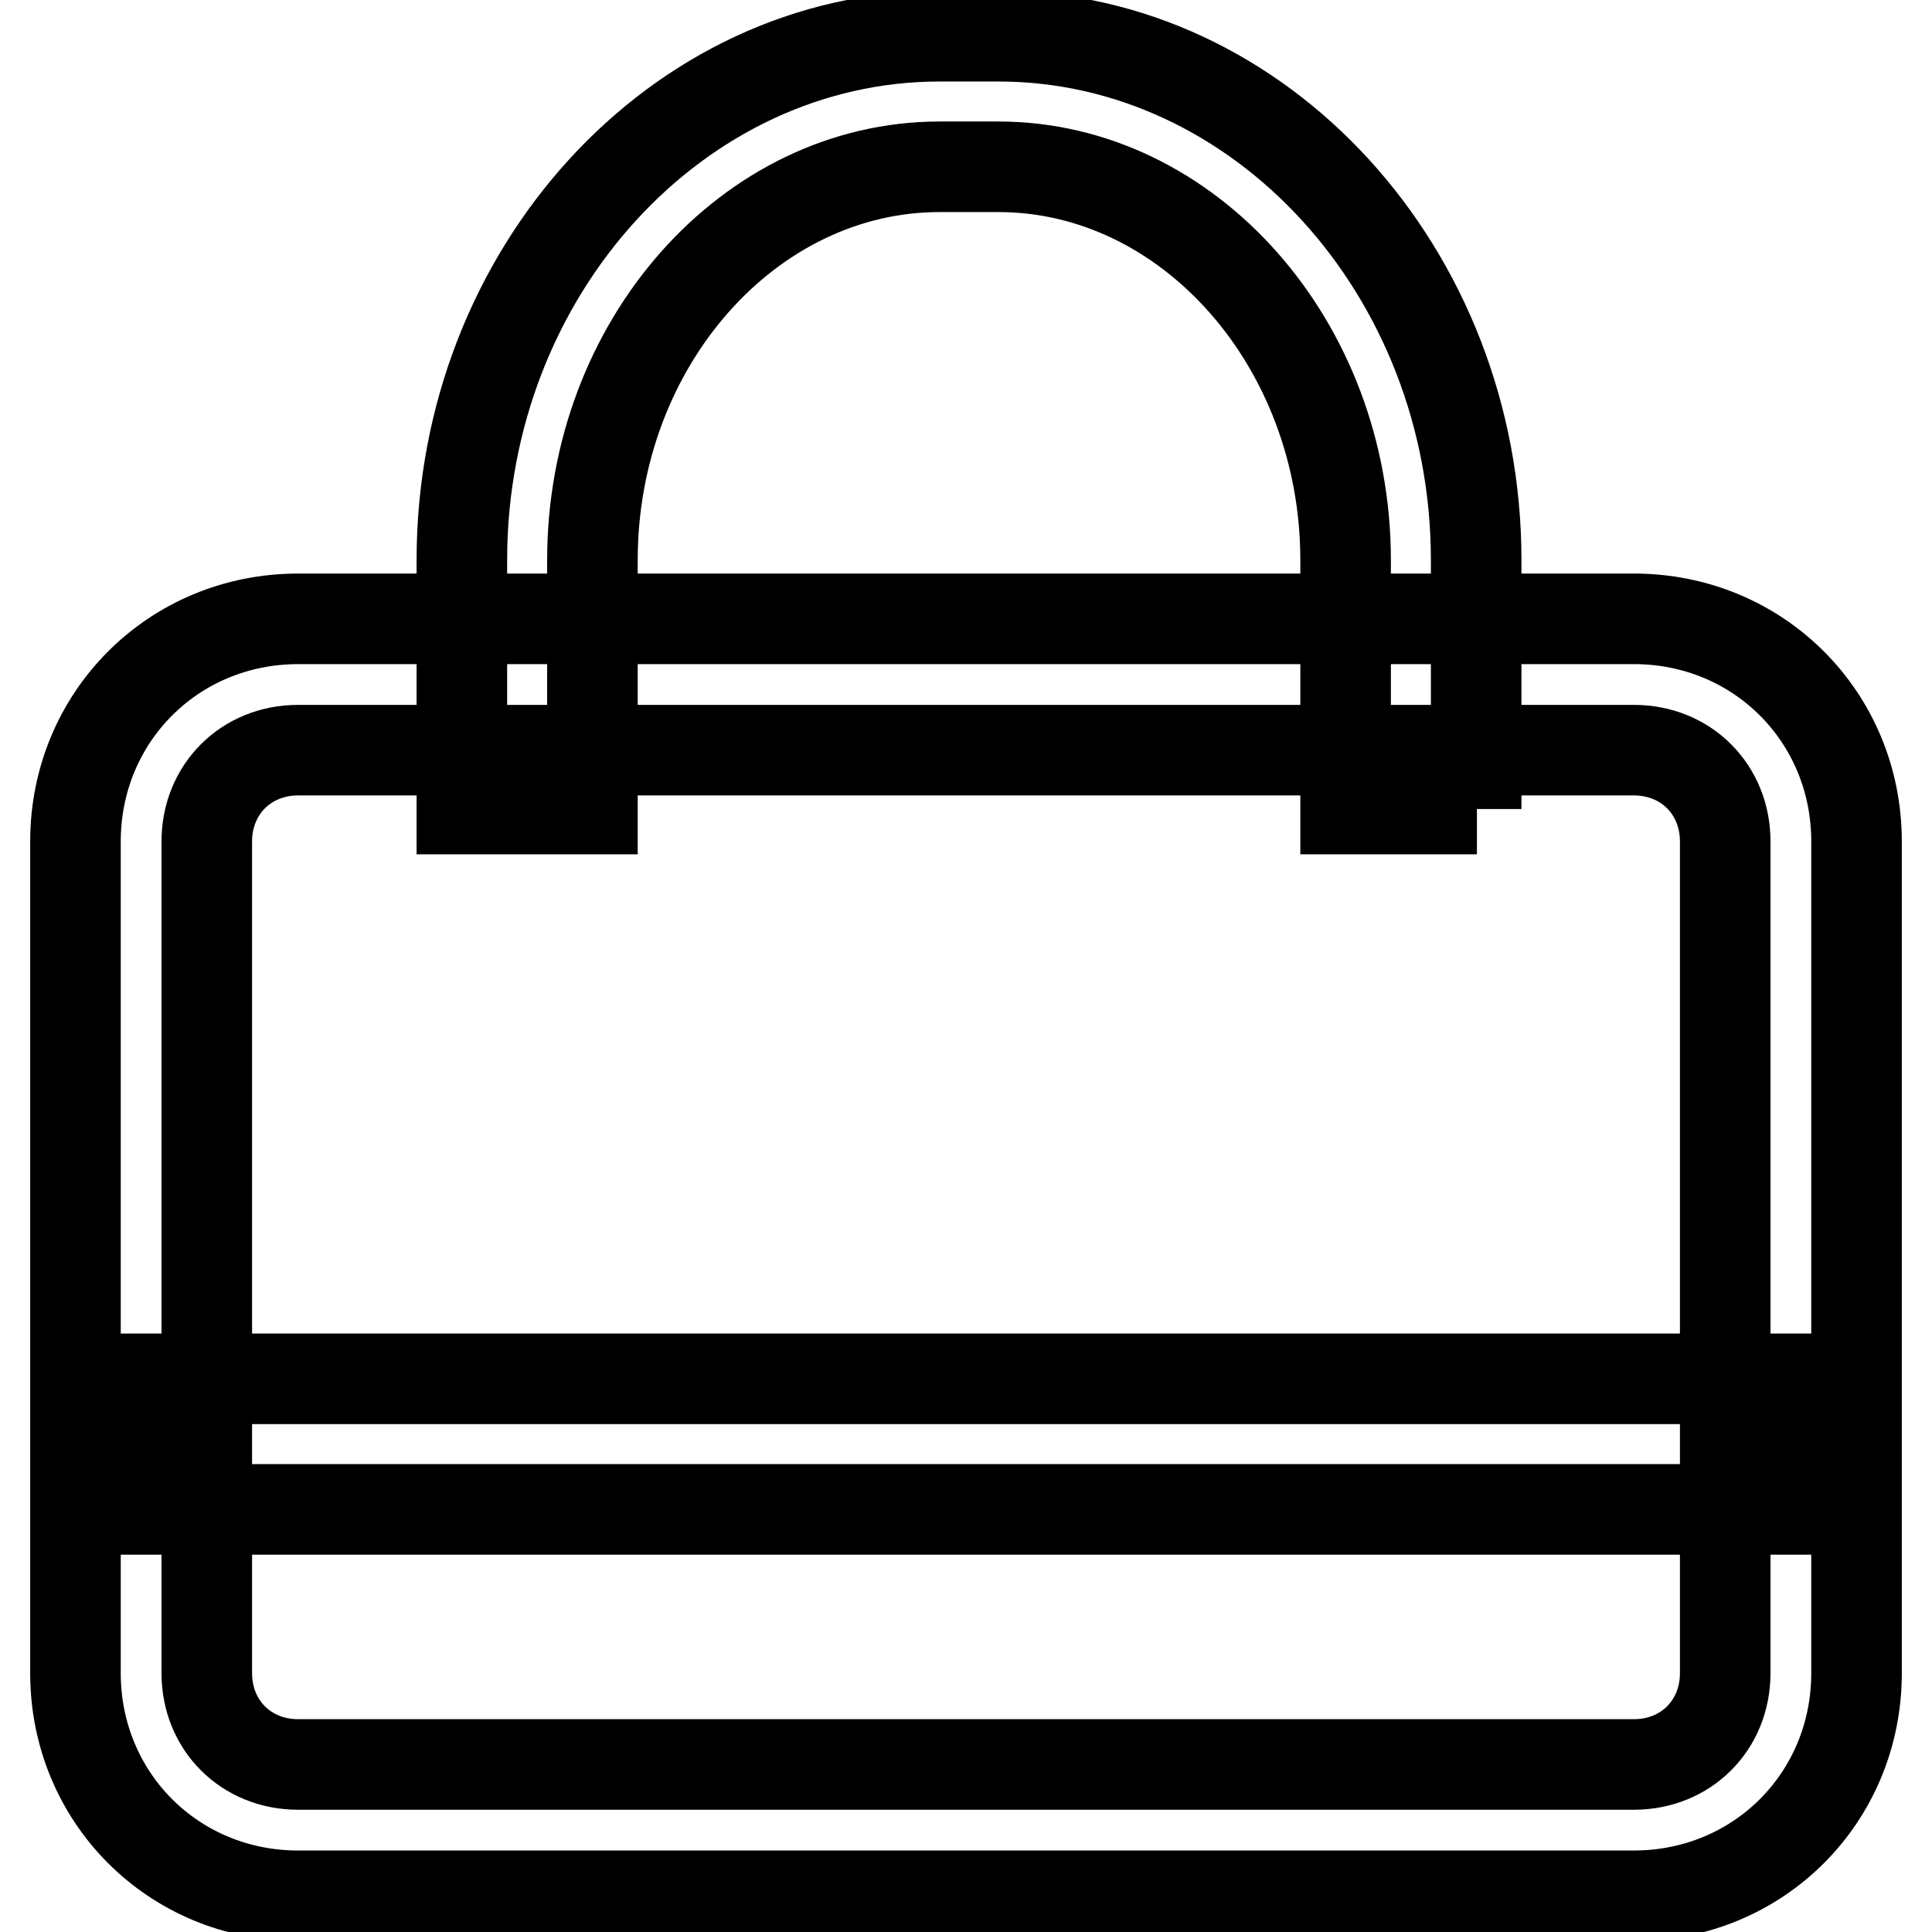
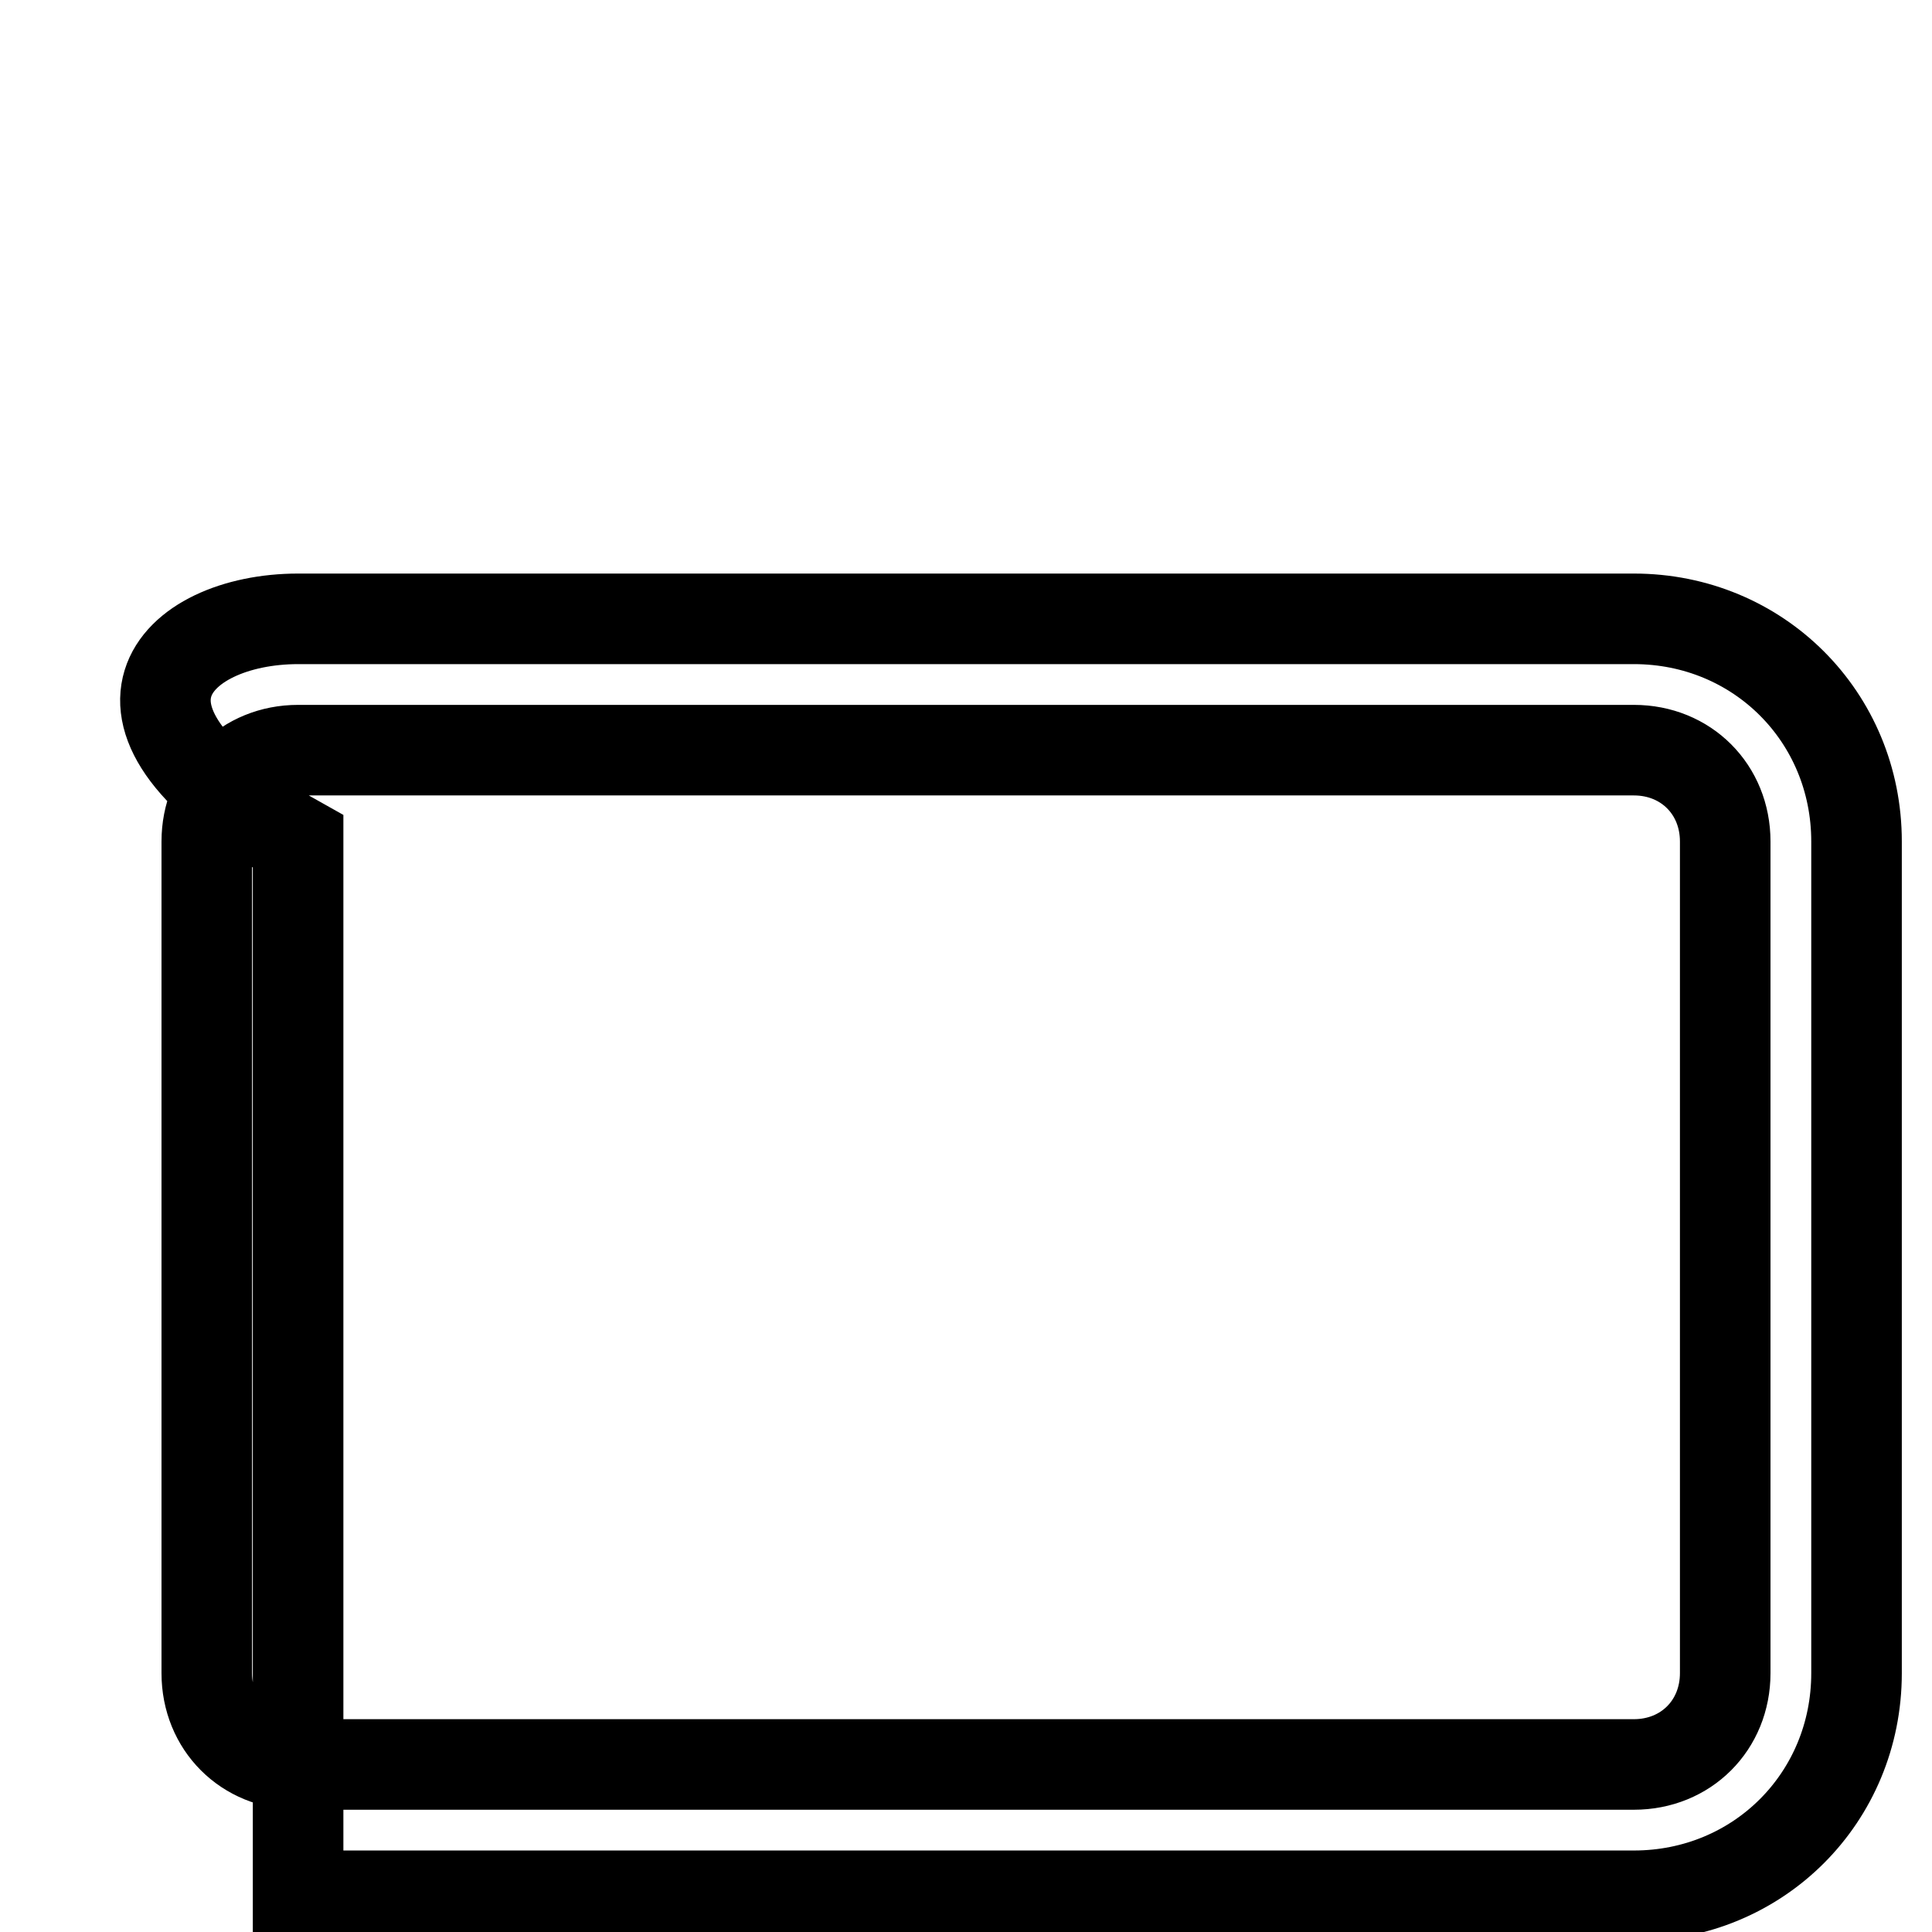
<svg xmlns="http://www.w3.org/2000/svg" version="1.1" x="0px" y="0px" viewBox="0 0 256 256" enable-background="new 0 0 256 256" xml:space="preserve">
  <g>
-     <path stroke-width="12" fill-opacity="0" stroke="#000000" d="M216.5,251.2h-177c-16.5,0-29.5-13-29.5-29.5V111.5C10,95,23,82,39.5,82h177C233,82,246,95,246,111.5v110.2 C246,238.2,233,251.2,216.5,251.2z M39.5,99.4c-6.9,0-12.1,5.2-12.1,12.1v110.2c0,6.9,5.2,12.1,12.1,12.1h177 c6.9,0,12.1-5.2,12.1-12.1V111.5c0-6.9-5.2-12.1-12.1-12.1H39.5z" />
-     <path stroke-width="12" fill-opacity="0" stroke="#000000" d="M195.7,107.2h-17.4v-33c0-28.6-20.8-52.1-46-52.1h-7.8c-25.2,0-46,23.4-46,52.1v33H61.2v-33 c0-38.2,28.6-69.4,63.3-69.4h7.8c34.7,0,63.3,31.2,63.3,69.4V107.2z M18.7,182.7h218.6V200H18.7V182.7z" />
+     <path stroke-width="12" fill-opacity="0" stroke="#000000" d="M216.5,251.2h-177V111.5C10,95,23,82,39.5,82h177C233,82,246,95,246,111.5v110.2 C246,238.2,233,251.2,216.5,251.2z M39.5,99.4c-6.9,0-12.1,5.2-12.1,12.1v110.2c0,6.9,5.2,12.1,12.1,12.1h177 c6.9,0,12.1-5.2,12.1-12.1V111.5c0-6.9-5.2-12.1-12.1-12.1H39.5z" />
  </g>
</svg>